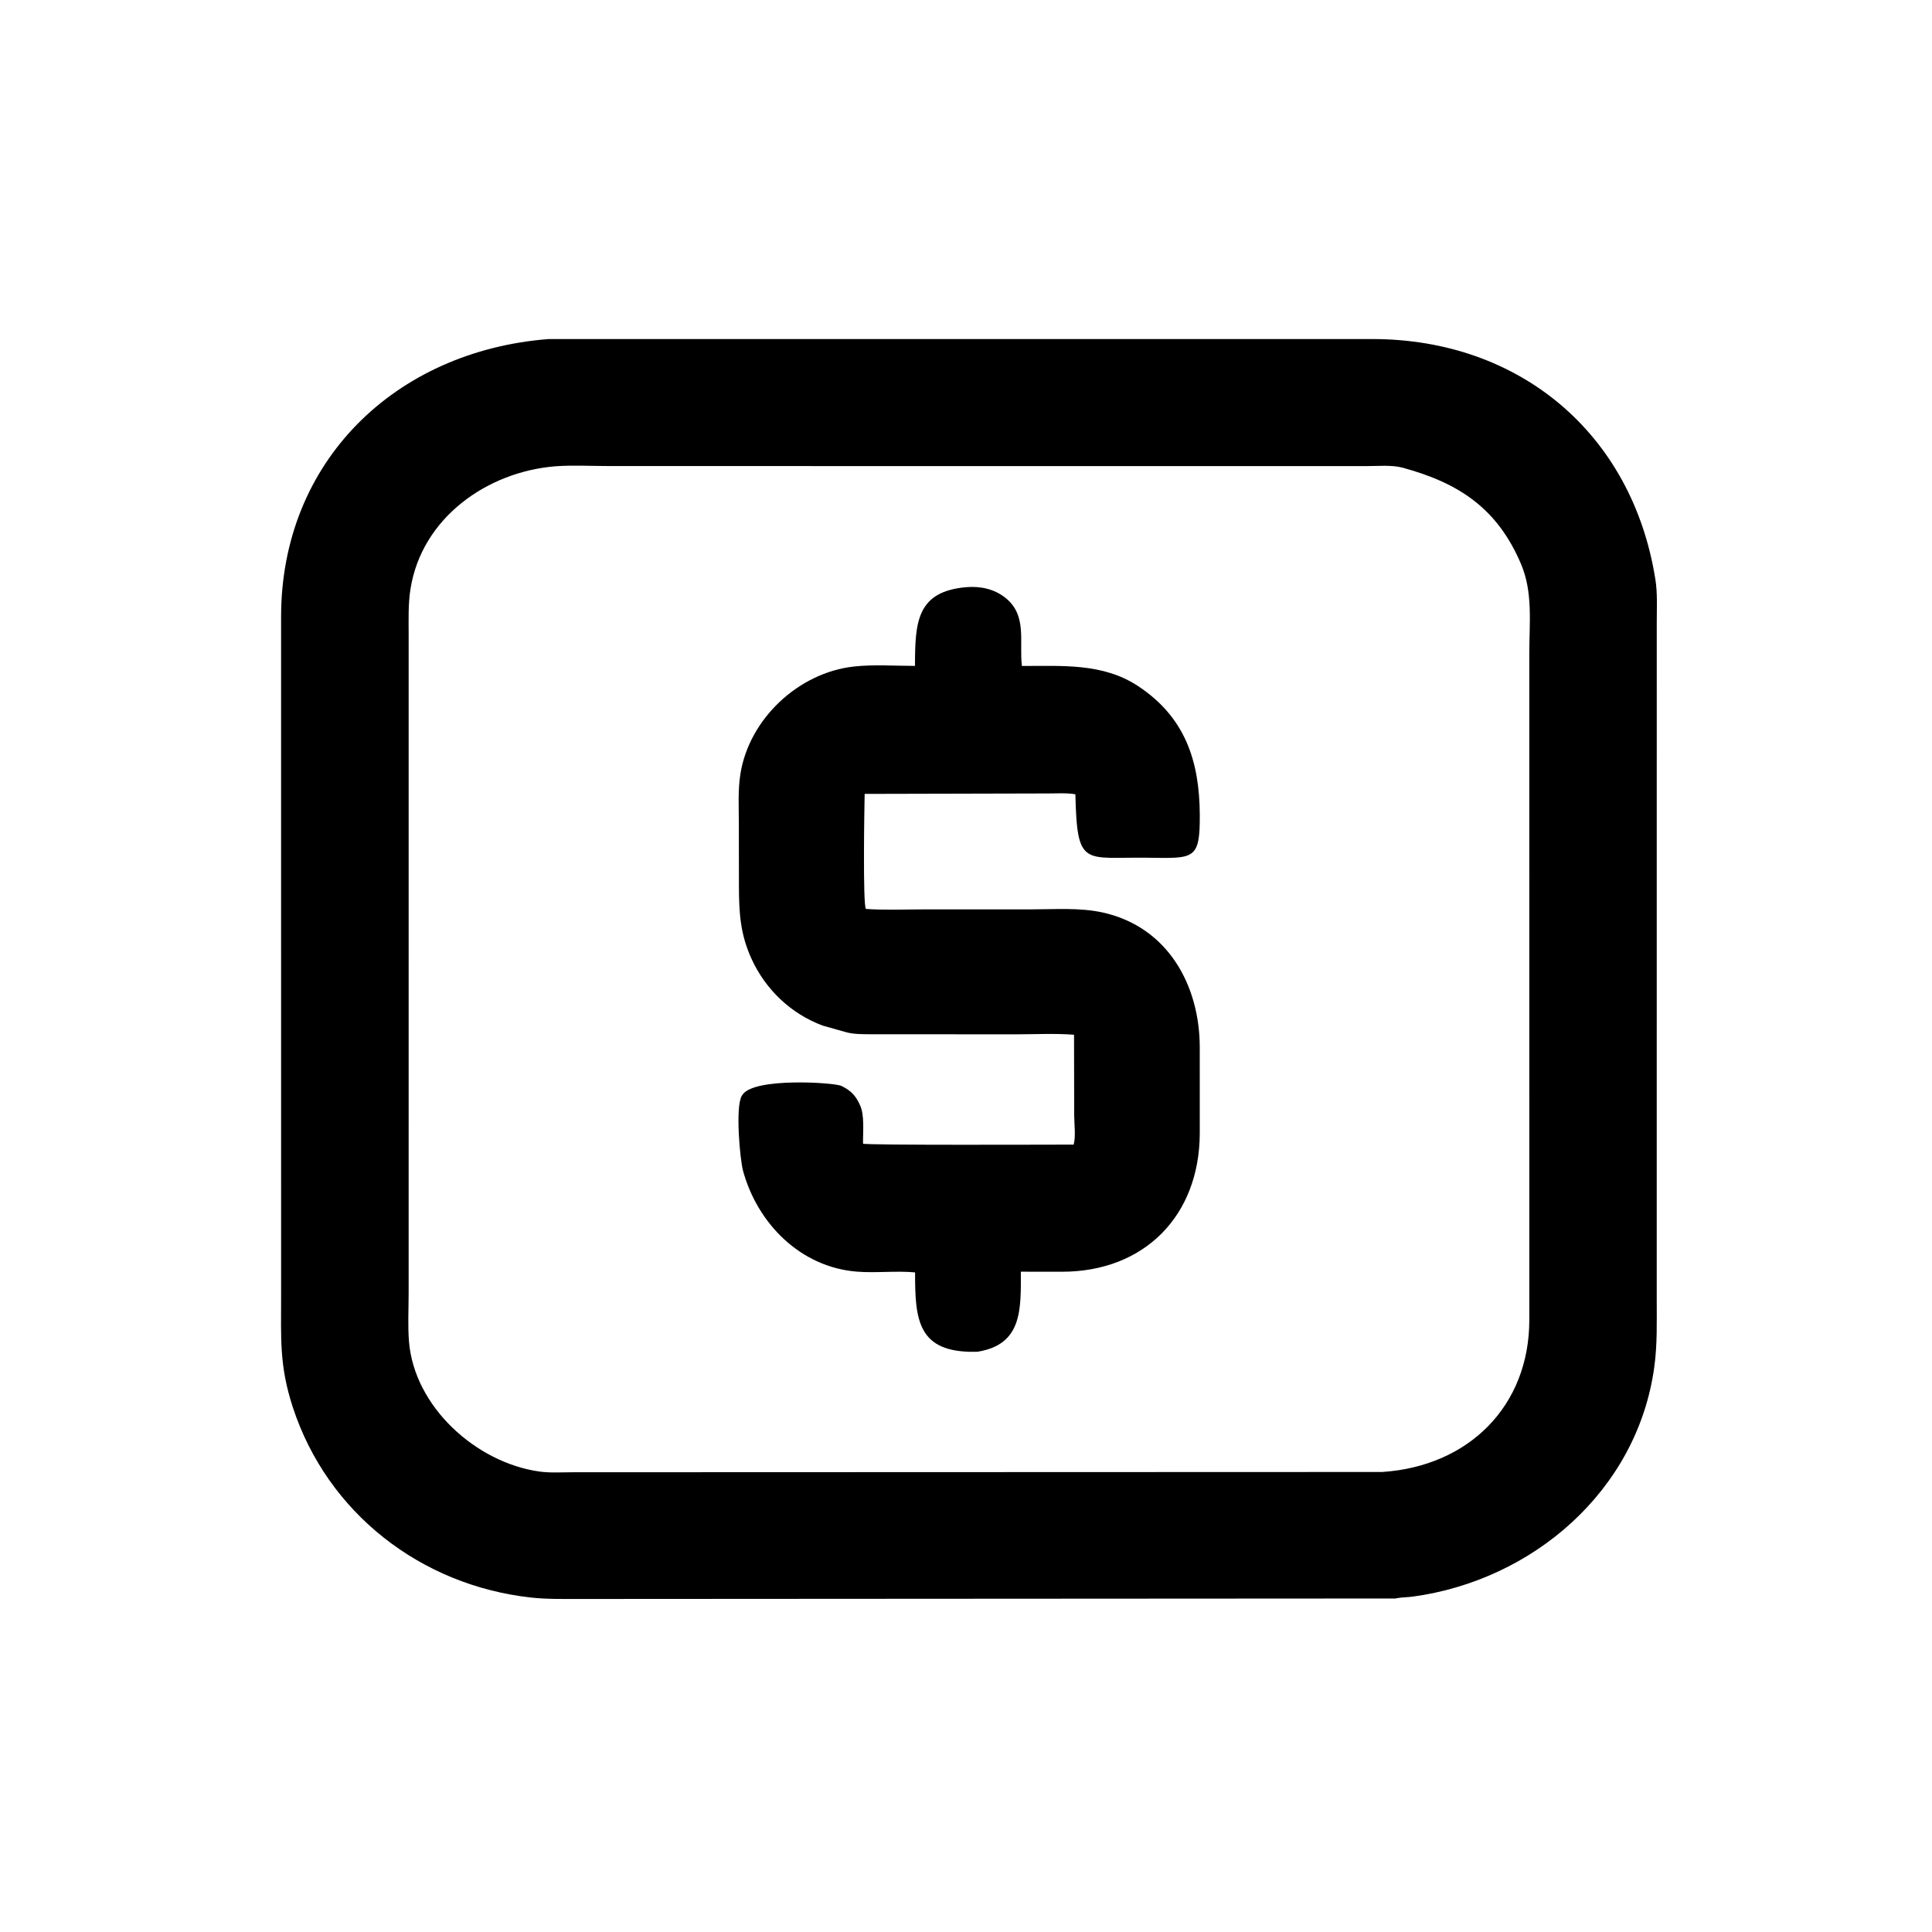
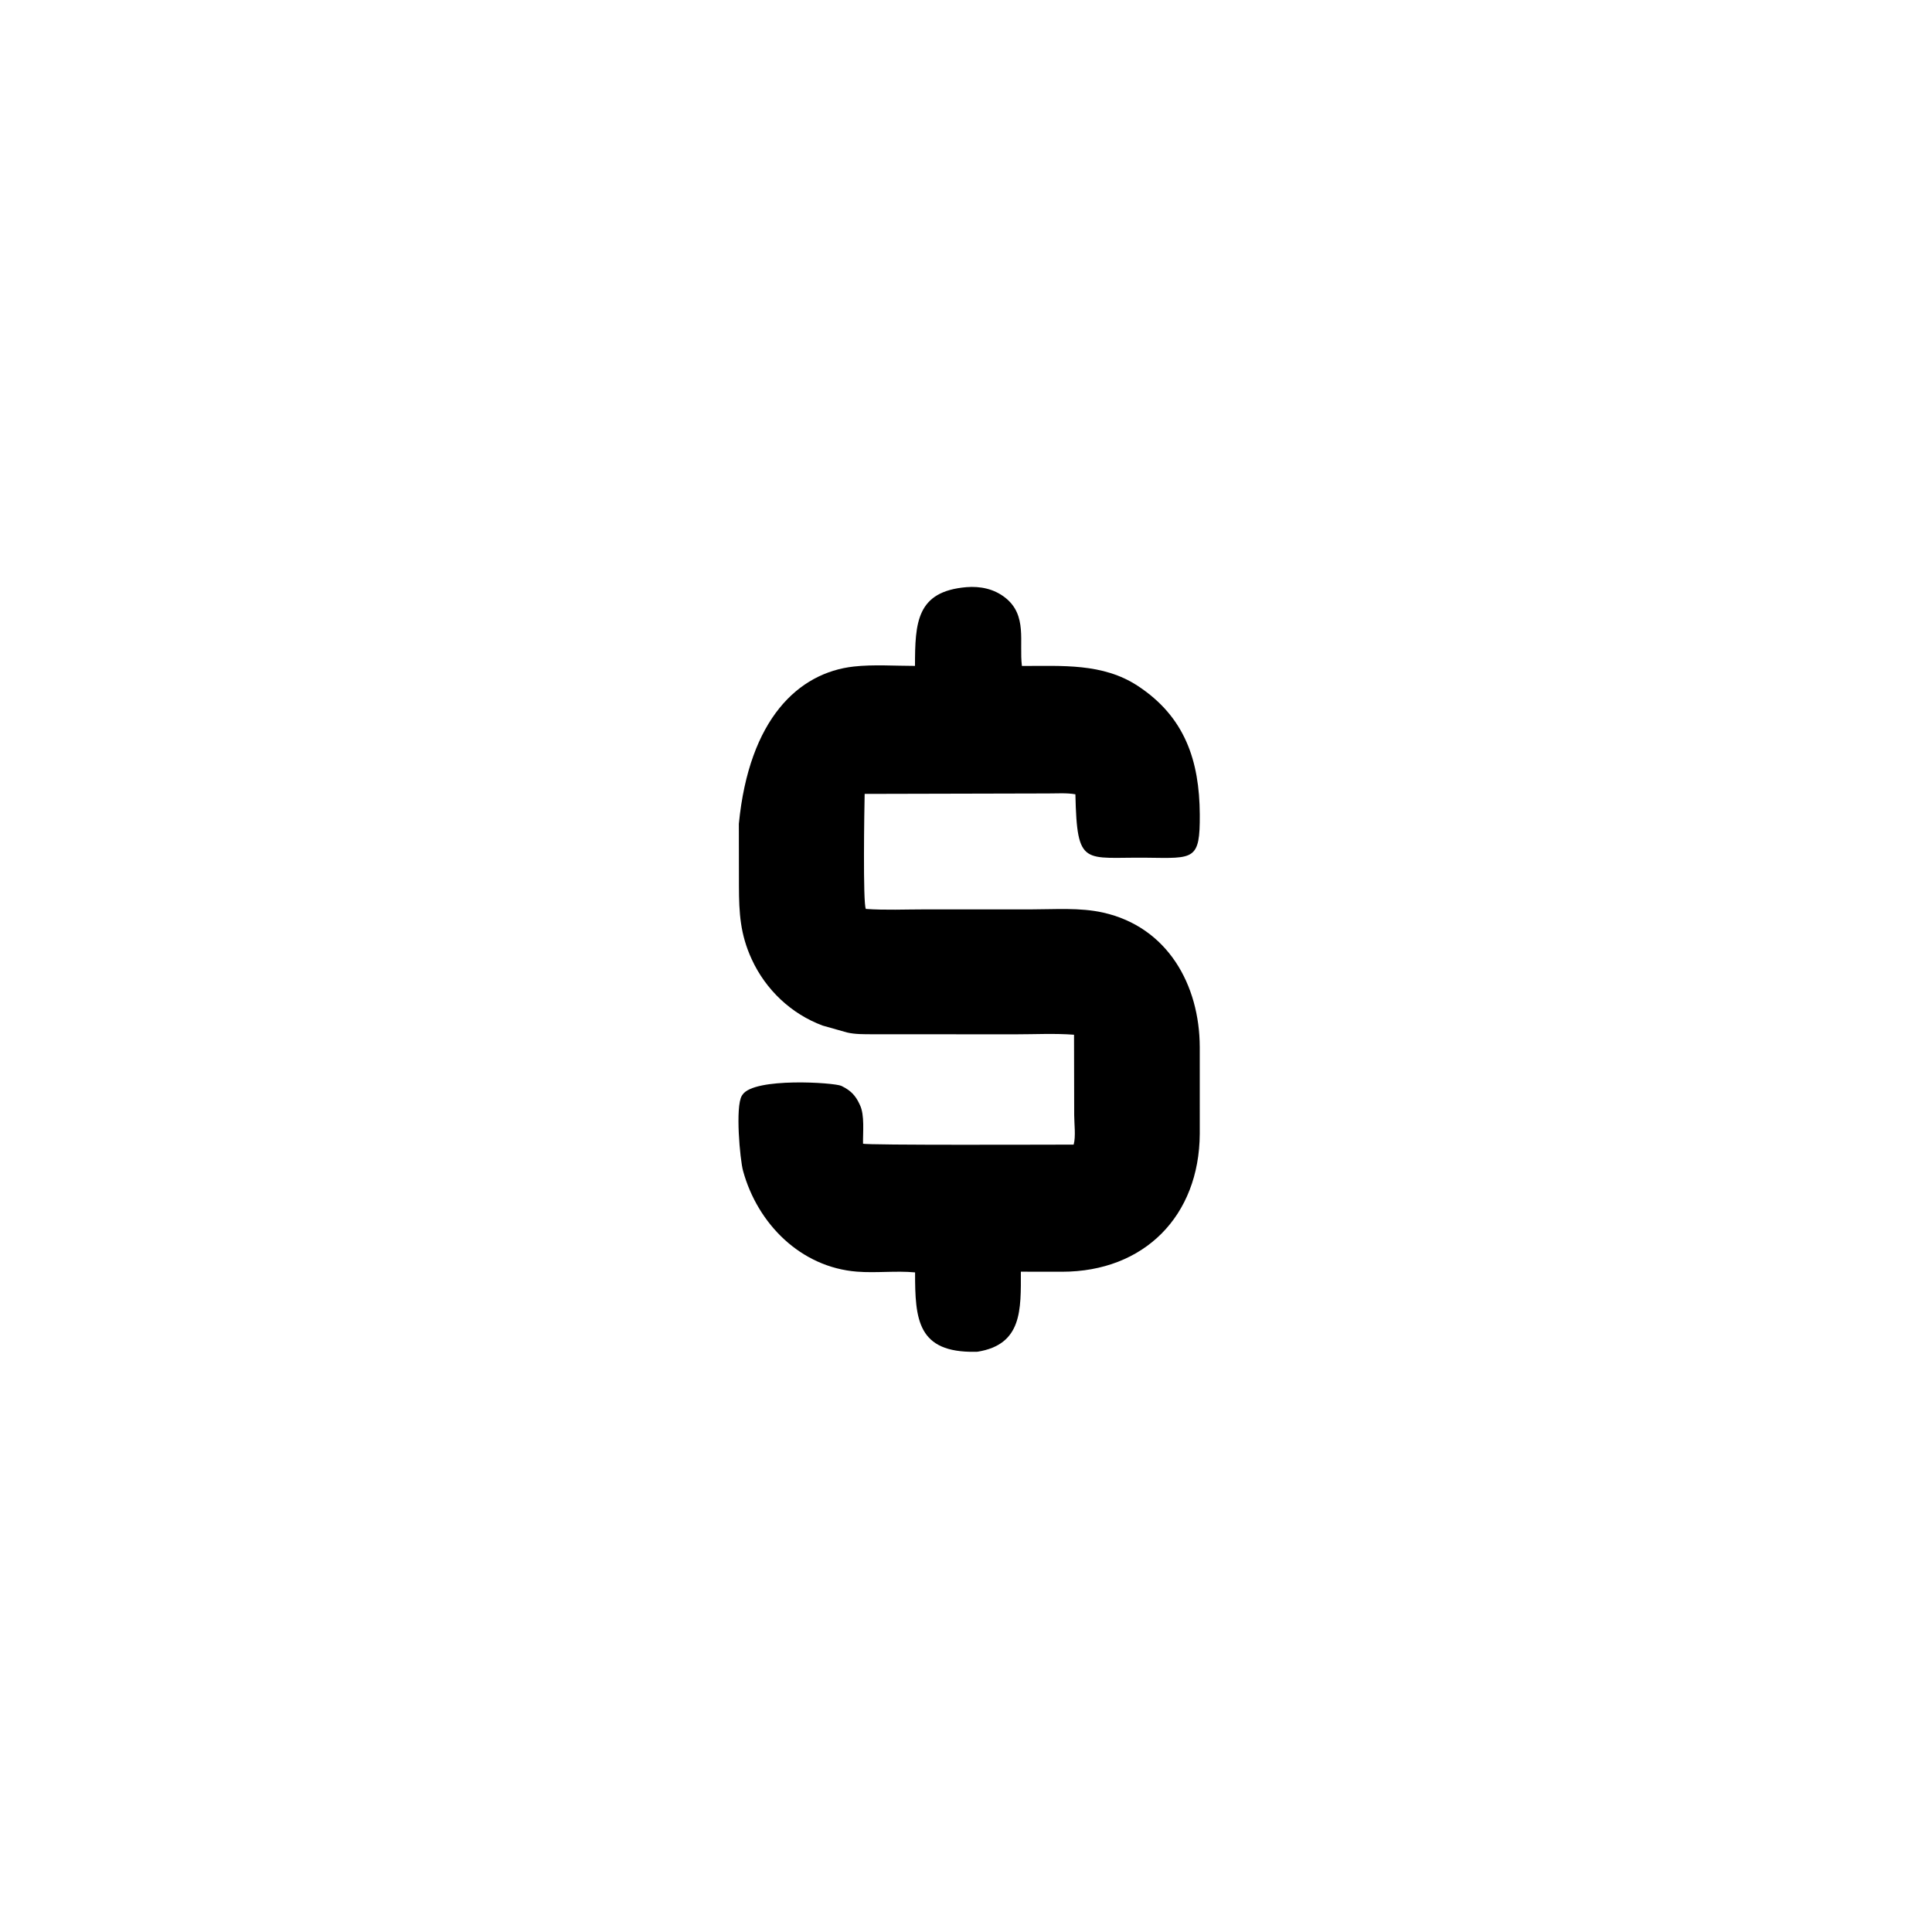
<svg xmlns="http://www.w3.org/2000/svg" version="1.1" style="display: block;" viewBox="0 0 2048 2048" width="640" height="640">
-   <path transform="translate(0,0)" fill="rgb(0,0,0)" d="M 1479.25 1694.47 L 615.405 1694.98 C 597.906 1694.96 579.906 1695.36 562.5 1693.42 C 446.359 1680.47 347.096 1604.11 310.357 1491.62 C 295.968 1447.56 297.995 1418.95 297.984 1373.57 L 297.965 653.81 C 297.999 489.351 418.583 372.232 581.332 359.418 L 1455.34 359.411 C 1610.36 359.654 1730.16 459.036 1754.77 614.16 C 1757.11 628.856 1756.23 644.342 1756.23 659.199 L 1756.2 1376.18 C 1756.19 1400.8 1756.94 1425.21 1753.54 1449.67 C 1735.36 1580.47 1624.59 1675.33 1497.34 1692.51 C 1491.84 1693.25 1486.06 1693.09 1480.65 1694.17 L 1479.25 1694.47 z M 589.235 494.238 C 516.146 499.973 446.951 549.149 435.103 624.5 C 432.558 640.684 433.191 657.225 433.19 673.554 L 433.179 1370.44 C 433.184 1387.59 432.157 1405.33 433.57 1422.38 C 439.281 1491.29 504.63 1550.37 571.616 1559.87 C 583.032 1561.49 595.269 1560.67 606.812 1560.65 L 1465.25 1560.36 C 1556.83 1554.34 1621.19 1490.5 1621.14 1398.98 L 1621.12 692.354 C 1621.14 660.303 1625.12 627.968 1612.32 597.832 C 1587.41 539.214 1546.95 512.133 1486.96 495.801 C 1475.24 492.609 1459.91 494.135 1447.65 494.108 L 646.622 494.04 C 627.731 494.051 608.016 492.953 589.235 494.238 z" />
-   <path transform="translate(0,0)" fill="rgb(0,0,0)" d="M 1036.15 1432.9 L 1033.86 1432.97 C 972.683 1433.95 969.945 1398.97 970.02 1348.79 C 949.678 1346.89 928.909 1349.6 908.5 1348.01 C 848.782 1343.36 803.055 1297.32 787.67 1241.15 C 784.404 1229.23 779.297 1173.27 786.346 1161.58 L 787.062 1160.5 C 799.173 1141.84 884.703 1147.56 891.952 1151.11 L 893.075 1151.7 C 901.65 1155.99 906.837 1161.28 910.914 1169.97 L 911.619 1171.5 C 916.692 1182.03 914.632 1200.55 914.847 1212.32 C 916.768 1214.12 1116.36 1213.34 1138.12 1213.33 C 1140.53 1204.85 1138.7 1191.13 1138.69 1182.14 L 1138.52 1096.86 C 1118.15 1095.28 1096.88 1096.43 1076.41 1096.42 L 924.872 1096.35 C 915.948 1096.29 906.499 1096.52 897.779 1094.44 L 872.094 1087.17 C 838.695 1074.8 811.662 1049.12 796.817 1016.78 C 784.686 990.364 783.376 967.944 783.302 939.475 L 783.213 873.264 C 783.208 855.918 782.129 837.683 784.847 820.5 C 794.086 762.072 846.354 713.132 904.959 706.562 C 925.785 704.227 948.872 705.894 969.924 705.885 C 970.016 660.123 971.369 626.908 1024.46 622.41 C 1039.2 621.215 1053.69 624.228 1065.5 633.49 C 1089.32 652.175 1080.13 680.261 1083.27 705.953 C 1125.61 706.056 1168.85 702.653 1206 727.016 C 1255.96 759.788 1271.48 806.218 1271.82 863.437 C 1272.11 911.987 1265.77 909.864 1216 909.225 C 1149.04 908.365 1141.72 919.93 1139.96 841.985 C 1130.66 840.356 1120.48 841.104 1111.02 841.098 L 916.569 841.564 C 916.23 856.285 914.579 958.198 917.848 963.5 C 938.521 964.961 959.81 963.973 980.547 963.973 L 1092.97 963.979 C 1118.17 963.988 1144.61 961.851 1169.31 967.374 C 1237.8 982.684 1271.61 1044.13 1271.79 1109.9 L 1271.8 1201.91 C 1271.28 1289.05 1212.91 1348.03 1125.85 1348.1 L 1082.15 1348.04 C 1082.2 1388.15 1083.83 1425.27 1036.15 1432.9 z" />
+   <path transform="translate(0,0)" fill="rgb(0,0,0)" d="M 1036.15 1432.9 L 1033.86 1432.97 C 972.683 1433.95 969.945 1398.97 970.02 1348.79 C 949.678 1346.89 928.909 1349.6 908.5 1348.01 C 848.782 1343.36 803.055 1297.32 787.67 1241.15 C 784.404 1229.23 779.297 1173.27 786.346 1161.58 L 787.062 1160.5 C 799.173 1141.84 884.703 1147.56 891.952 1151.11 L 893.075 1151.7 C 901.65 1155.99 906.837 1161.28 910.914 1169.97 L 911.619 1171.5 C 916.692 1182.03 914.632 1200.55 914.847 1212.32 C 916.768 1214.12 1116.36 1213.34 1138.12 1213.33 C 1140.53 1204.85 1138.7 1191.13 1138.69 1182.14 L 1138.52 1096.86 C 1118.15 1095.28 1096.88 1096.43 1076.41 1096.42 L 924.872 1096.35 C 915.948 1096.29 906.499 1096.52 897.779 1094.44 L 872.094 1087.17 C 838.695 1074.8 811.662 1049.12 796.817 1016.78 C 784.686 990.364 783.376 967.944 783.302 939.475 L 783.213 873.264 C 794.086 762.072 846.354 713.132 904.959 706.562 C 925.785 704.227 948.872 705.894 969.924 705.885 C 970.016 660.123 971.369 626.908 1024.46 622.41 C 1039.2 621.215 1053.69 624.228 1065.5 633.49 C 1089.32 652.175 1080.13 680.261 1083.27 705.953 C 1125.61 706.056 1168.85 702.653 1206 727.016 C 1255.96 759.788 1271.48 806.218 1271.82 863.437 C 1272.11 911.987 1265.77 909.864 1216 909.225 C 1149.04 908.365 1141.72 919.93 1139.96 841.985 C 1130.66 840.356 1120.48 841.104 1111.02 841.098 L 916.569 841.564 C 916.23 856.285 914.579 958.198 917.848 963.5 C 938.521 964.961 959.81 963.973 980.547 963.973 L 1092.97 963.979 C 1118.17 963.988 1144.61 961.851 1169.31 967.374 C 1237.8 982.684 1271.61 1044.13 1271.79 1109.9 L 1271.8 1201.91 C 1271.28 1289.05 1212.91 1348.03 1125.85 1348.1 L 1082.15 1348.04 C 1082.2 1388.15 1083.83 1425.27 1036.15 1432.9 z" />
</svg>